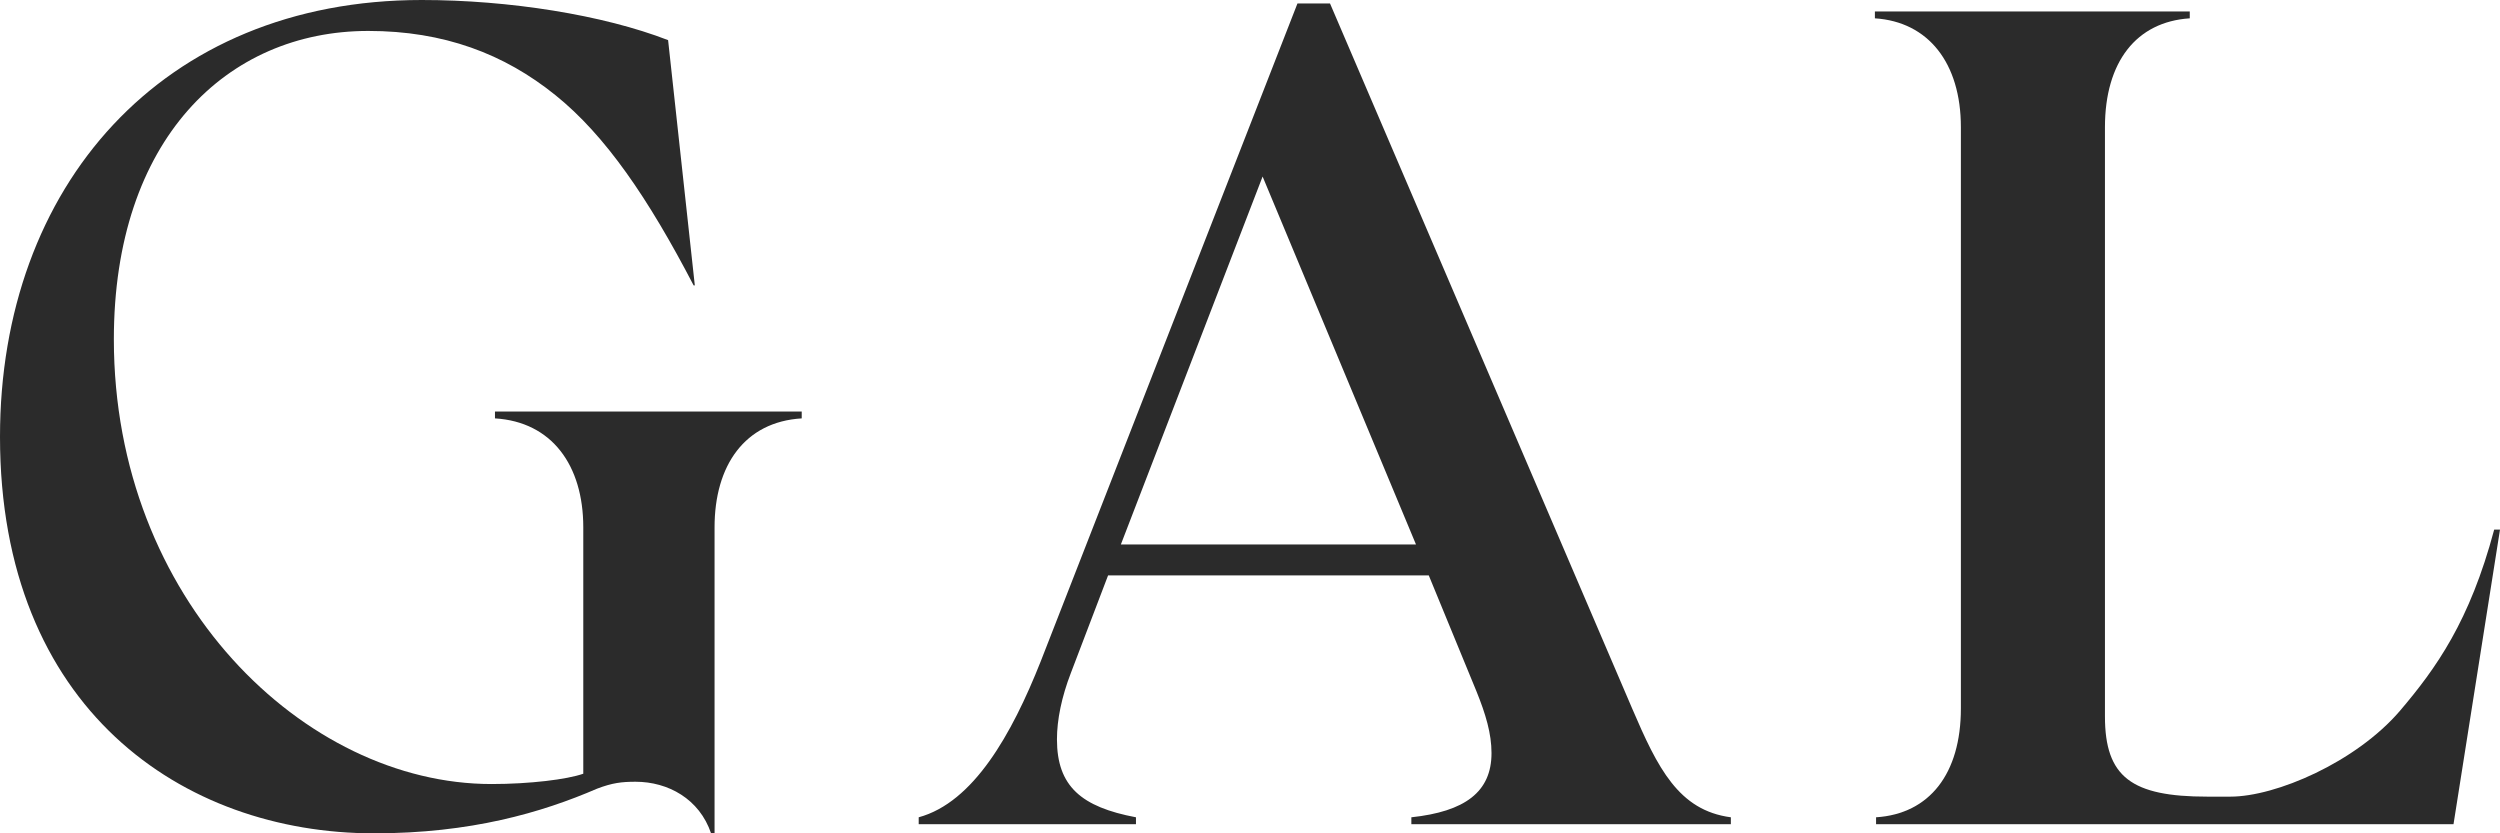
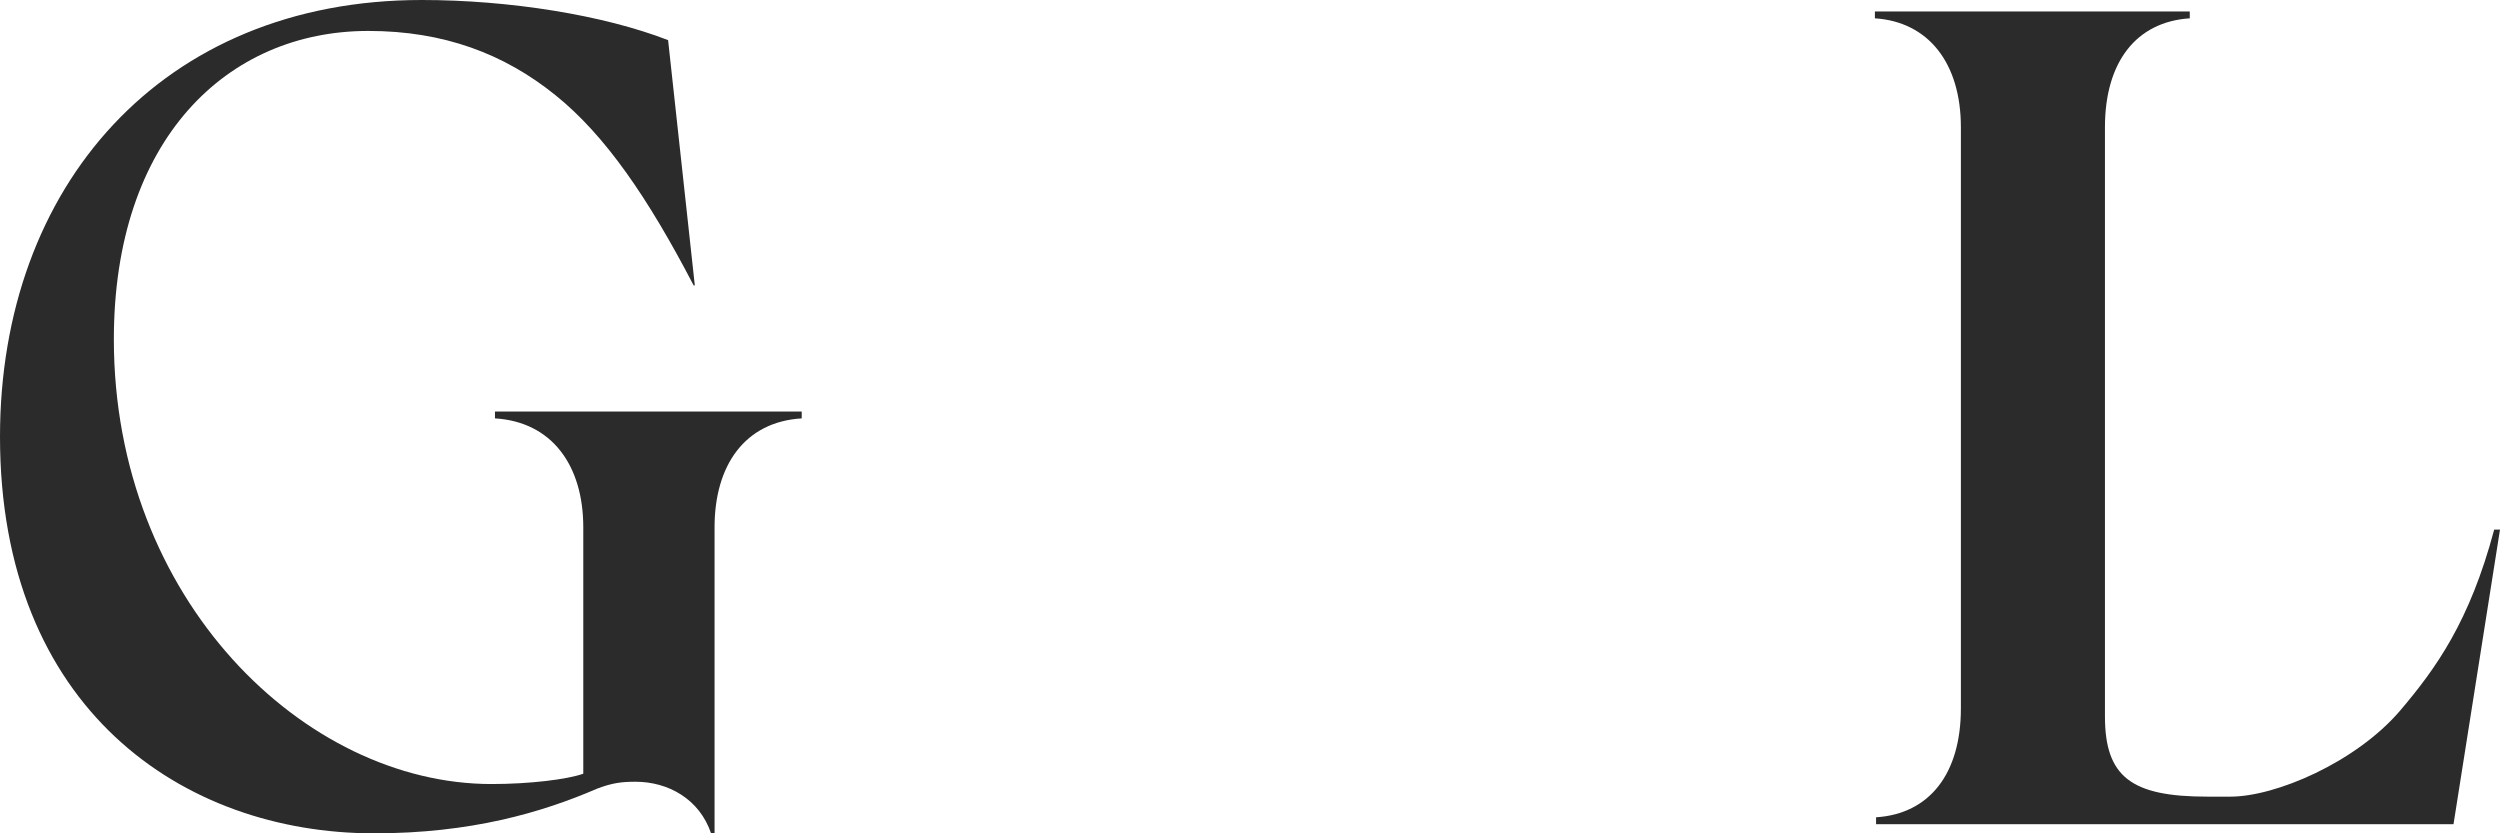
<svg xmlns="http://www.w3.org/2000/svg" width="96" height="32" viewBox="0 0 96 32" fill="none">
  <path d="M19.007 16.066C21.193 16.198 22.398 17.871 22.398 20.248V29.711C21.773 29.931 20.345 30.107 18.873 30.107C11.69 30.107 4.372 23.021 4.372 13.029C4.372 5.37 8.7 1.188 14.143 1.188C17.044 1.188 19.364 2.069 21.327 3.653C23.245 5.194 24.896 7.615 26.636 10.96H26.681L25.655 1.541C23.156 0.572 19.542 0 16.196 0C6.202 0 0 7.175 0 16.77C0 27.202 7.005 32 14.367 32C18.07 32 20.791 31.208 22.933 30.283C23.513 30.063 23.87 30.019 24.405 30.019C25.655 30.019 26.859 30.68 27.305 32H27.439V20.248C27.439 17.871 28.599 16.198 30.786 16.066V15.802H19.007V16.066Z" fill="#2B2B2B" />
-   <path d="M51.072 0.132H49.823L39.963 25.398C38.847 28.215 37.375 30.812 35.278 31.384V31.648H43.621V31.384C41.524 30.988 40.587 30.195 40.587 28.391C40.587 27.642 40.766 26.762 41.123 25.838L42.55 22.096H54.865L56.694 26.542C57.051 27.422 57.274 28.171 57.274 28.919C57.274 30.415 56.248 31.164 54.196 31.384V31.648H66.465V31.384C64.457 31.12 63.654 29.491 62.673 27.202L51.072 0.132ZM48.484 6.779L54.374 20.908H43.041L48.484 6.779Z" fill="#2B2B2B" />
  <path d="M95.777 20.336C94.84 23.857 93.546 25.662 92.163 27.29C90.468 29.271 87.389 30.591 85.649 30.591H84.757C81.856 30.591 80.83 29.843 80.83 27.51V4.886C80.83 2.377 82.035 0.836 84.087 0.704V0.44H71.996V0.704C74.049 0.836 75.298 2.421 75.298 4.886V27.202C75.298 29.711 74.093 31.252 72.041 31.384V31.648H94.215L96 20.336H95.777Z" fill="#2B2B2B" />
</svg>